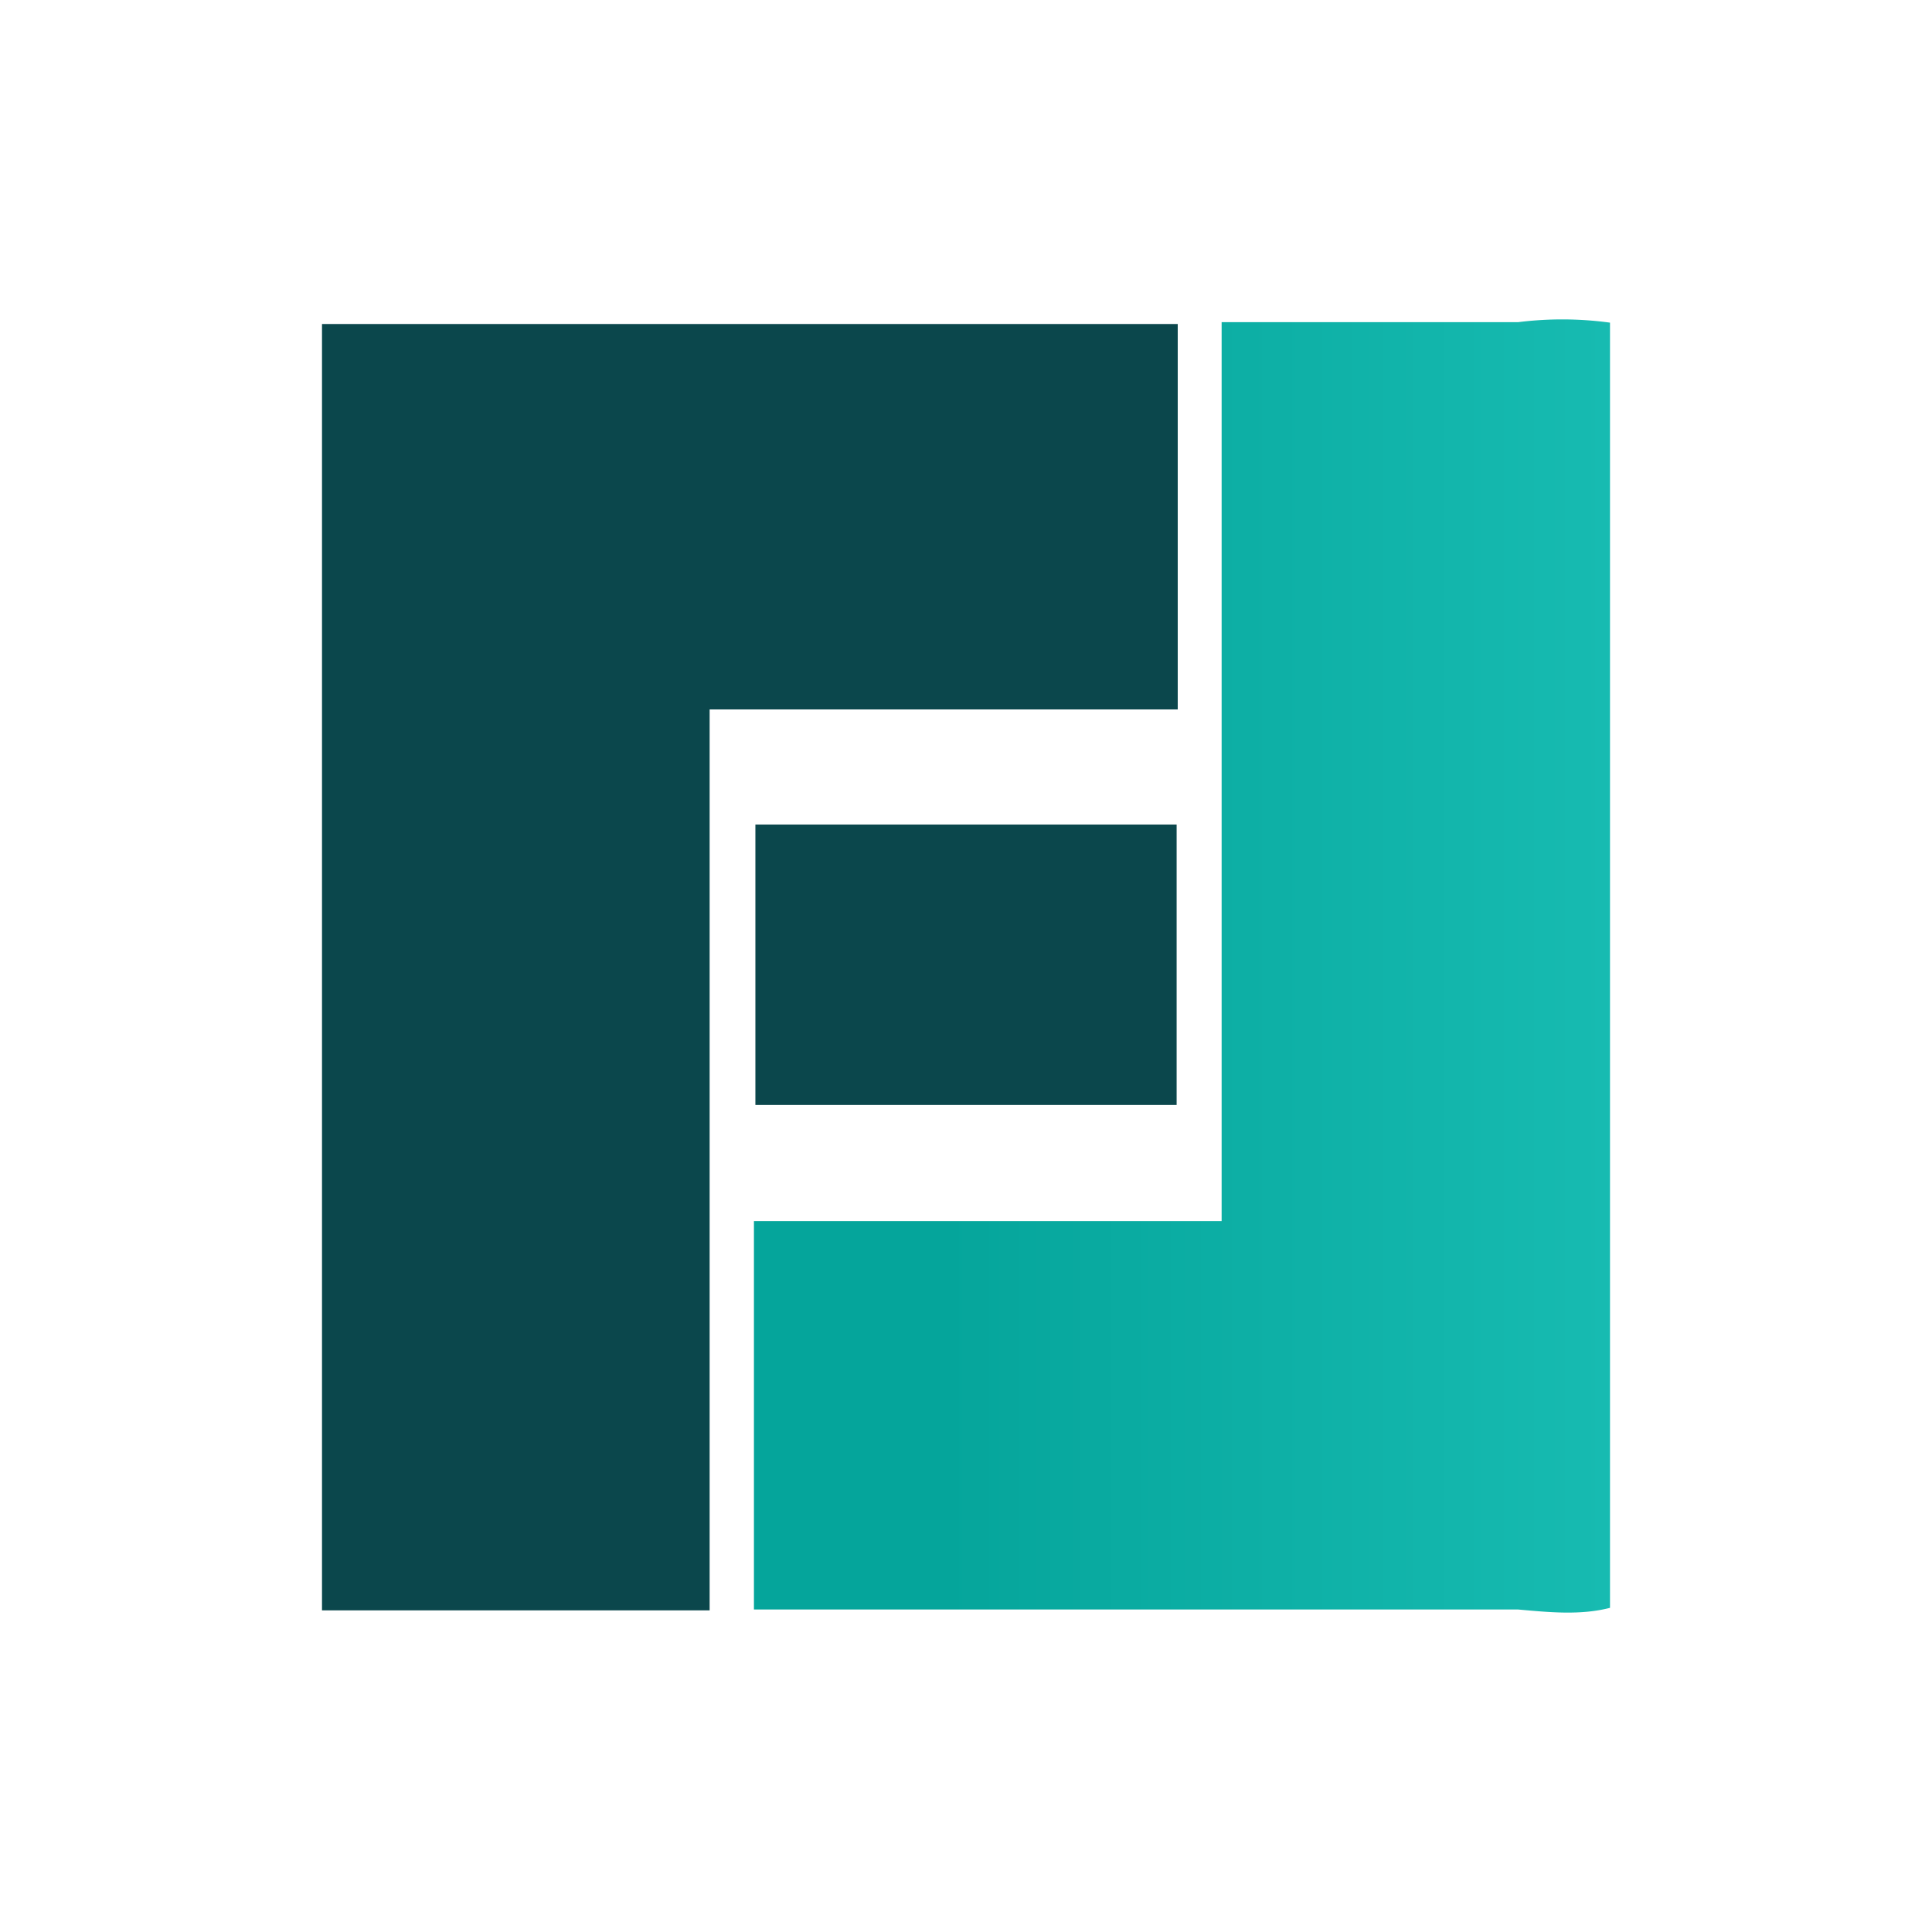
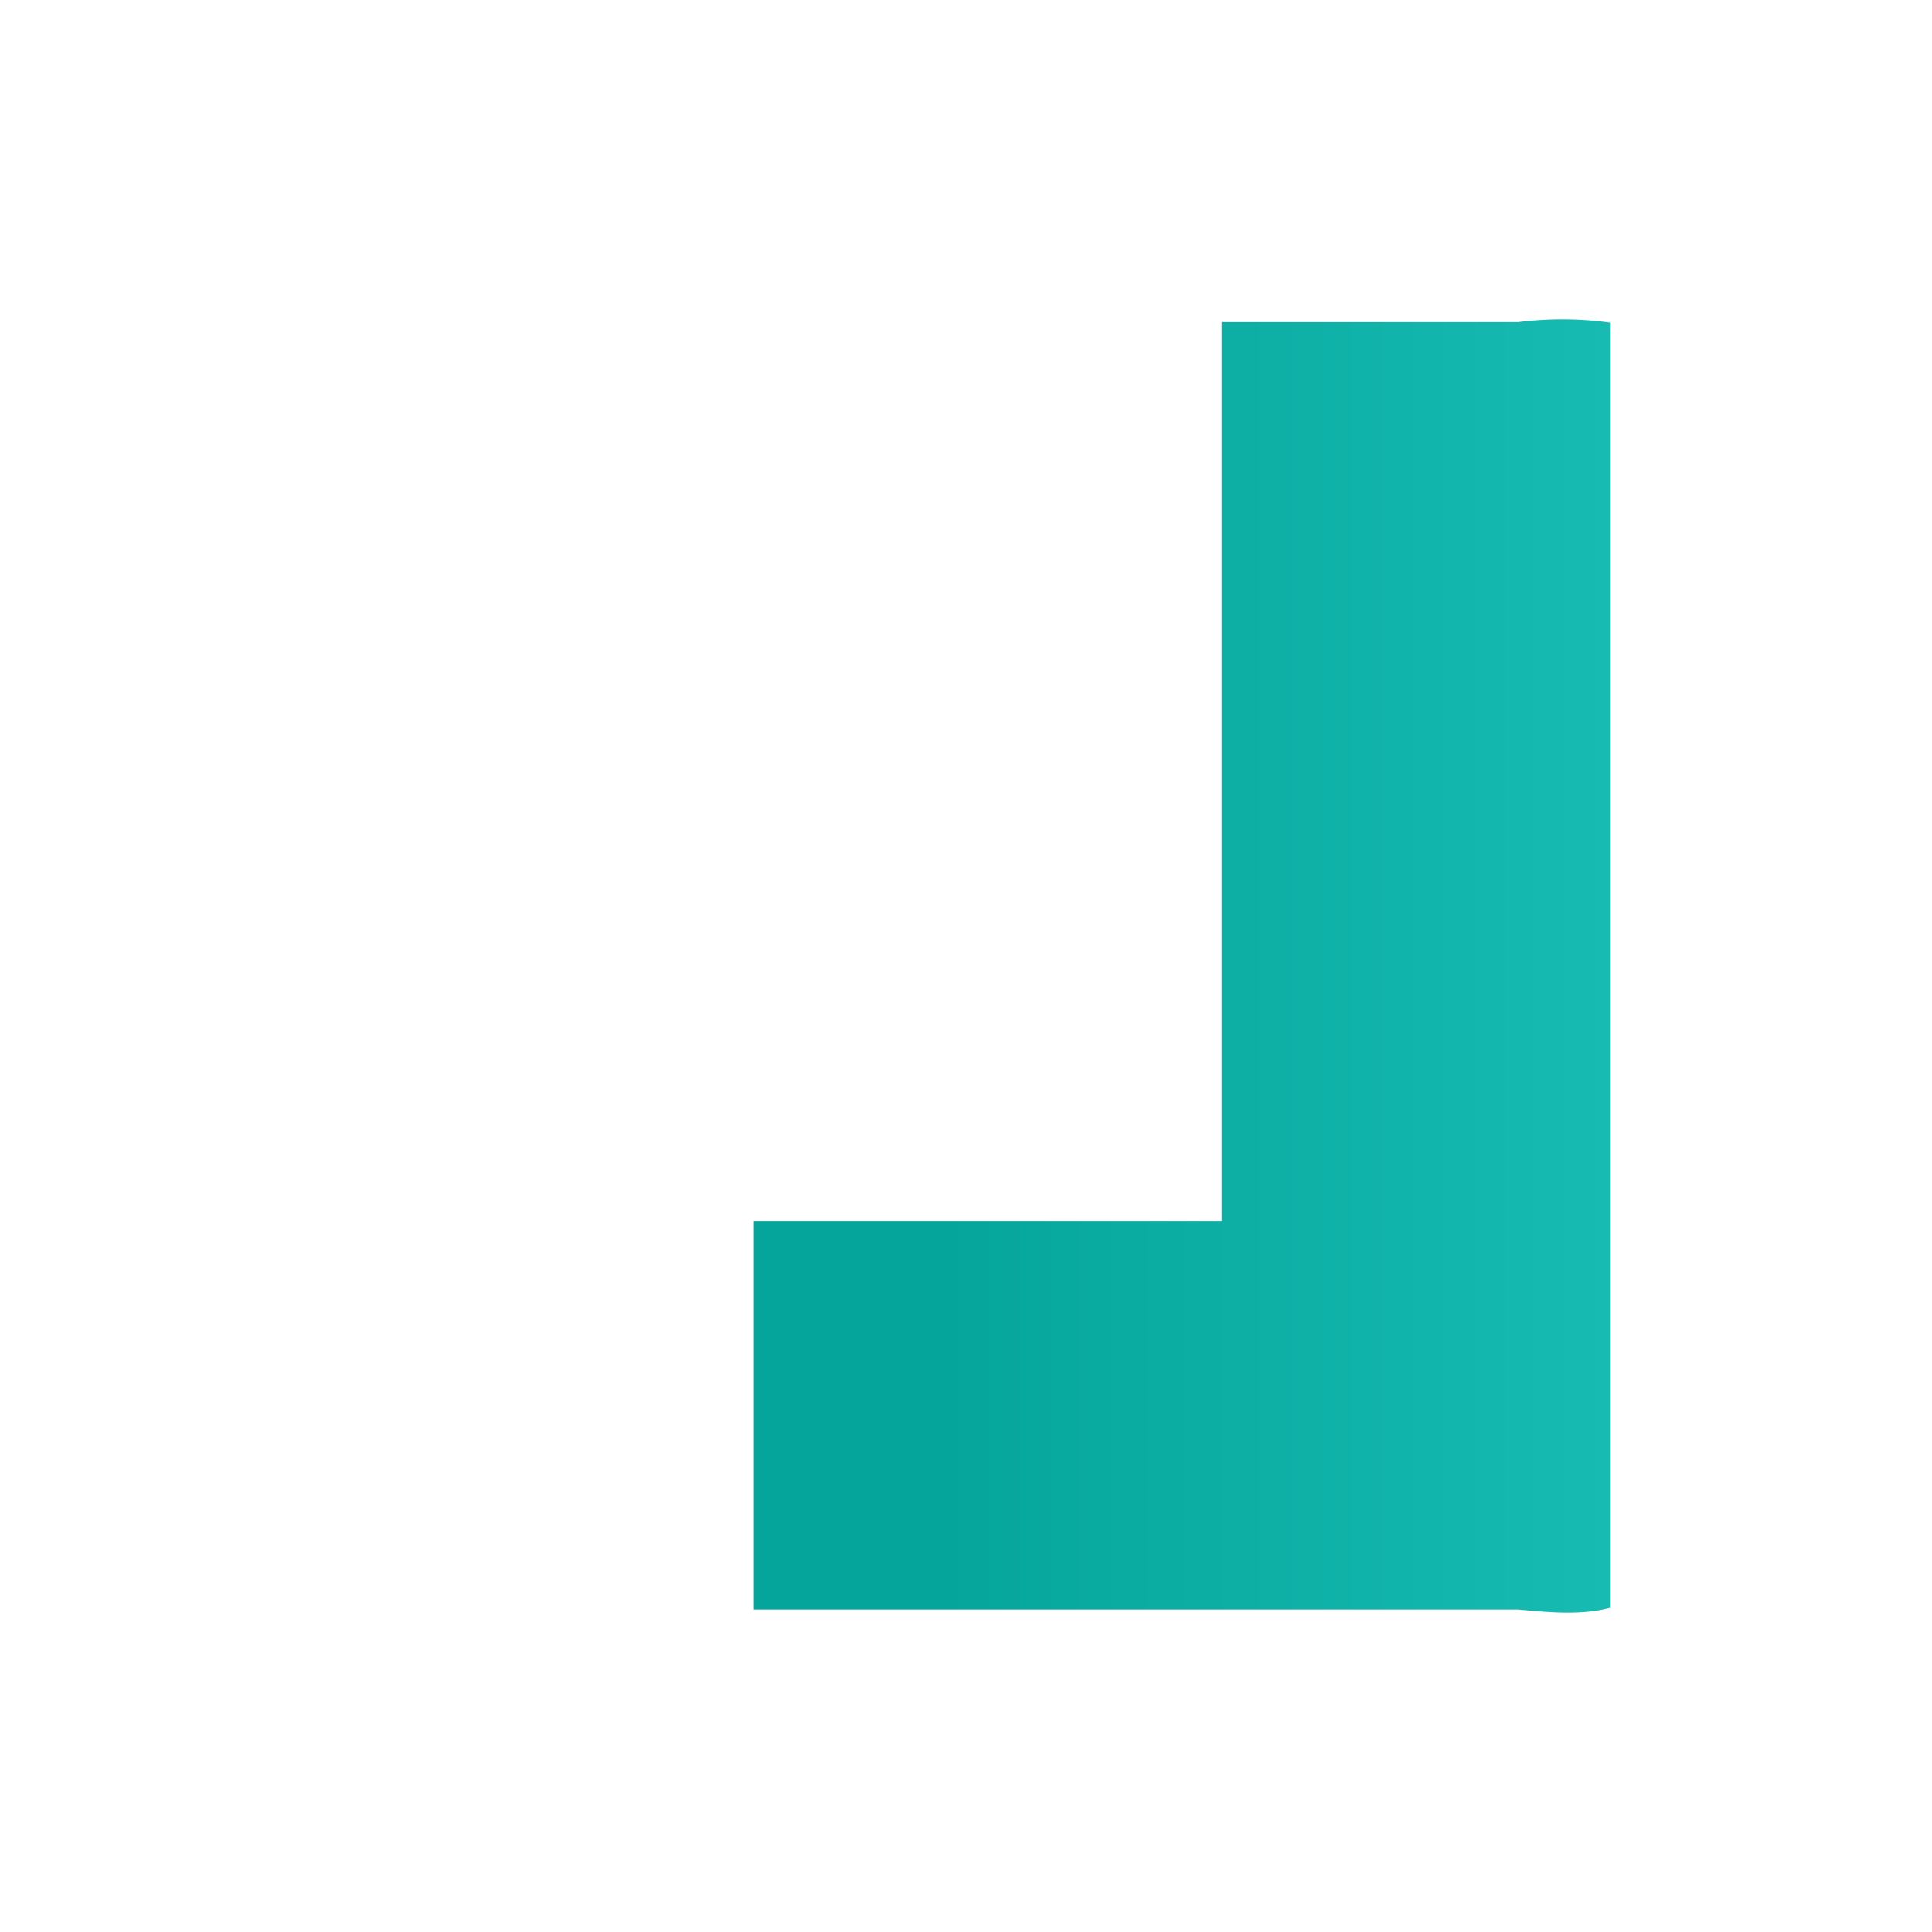
<svg xmlns="http://www.w3.org/2000/svg" id="Layer_1" data-name="Layer 1" viewBox="0 0 300 300">
  <defs>
    <linearGradient id="linear-gradient" x1="117.071" y1="150" x2="250" y2="150" gradientUnits="userSpaceOnUse">
      <stop offset="0.222" stop-color="#05a59b" />
      <stop offset="1" stop-color="#17bbb1" />
    </linearGradient>
  </defs>
-   <path d="M110.191,250.059H50V50.315H182.878v59.847H110.191Z" fill="#0b474c" />
  <path d="M235.743,50.025H189.694V189.615H117.071v60.309H235.742c4.823.43,9.65.925,14.258-.26V50.101A54.819,54.819,0,0,0,235.743,50.025Z" fill="url(#linear-gradient)" />
-   <path d="M117.297,128.032h65.41v43.547H117.297Z" fill="#0b474c" />
</svg>